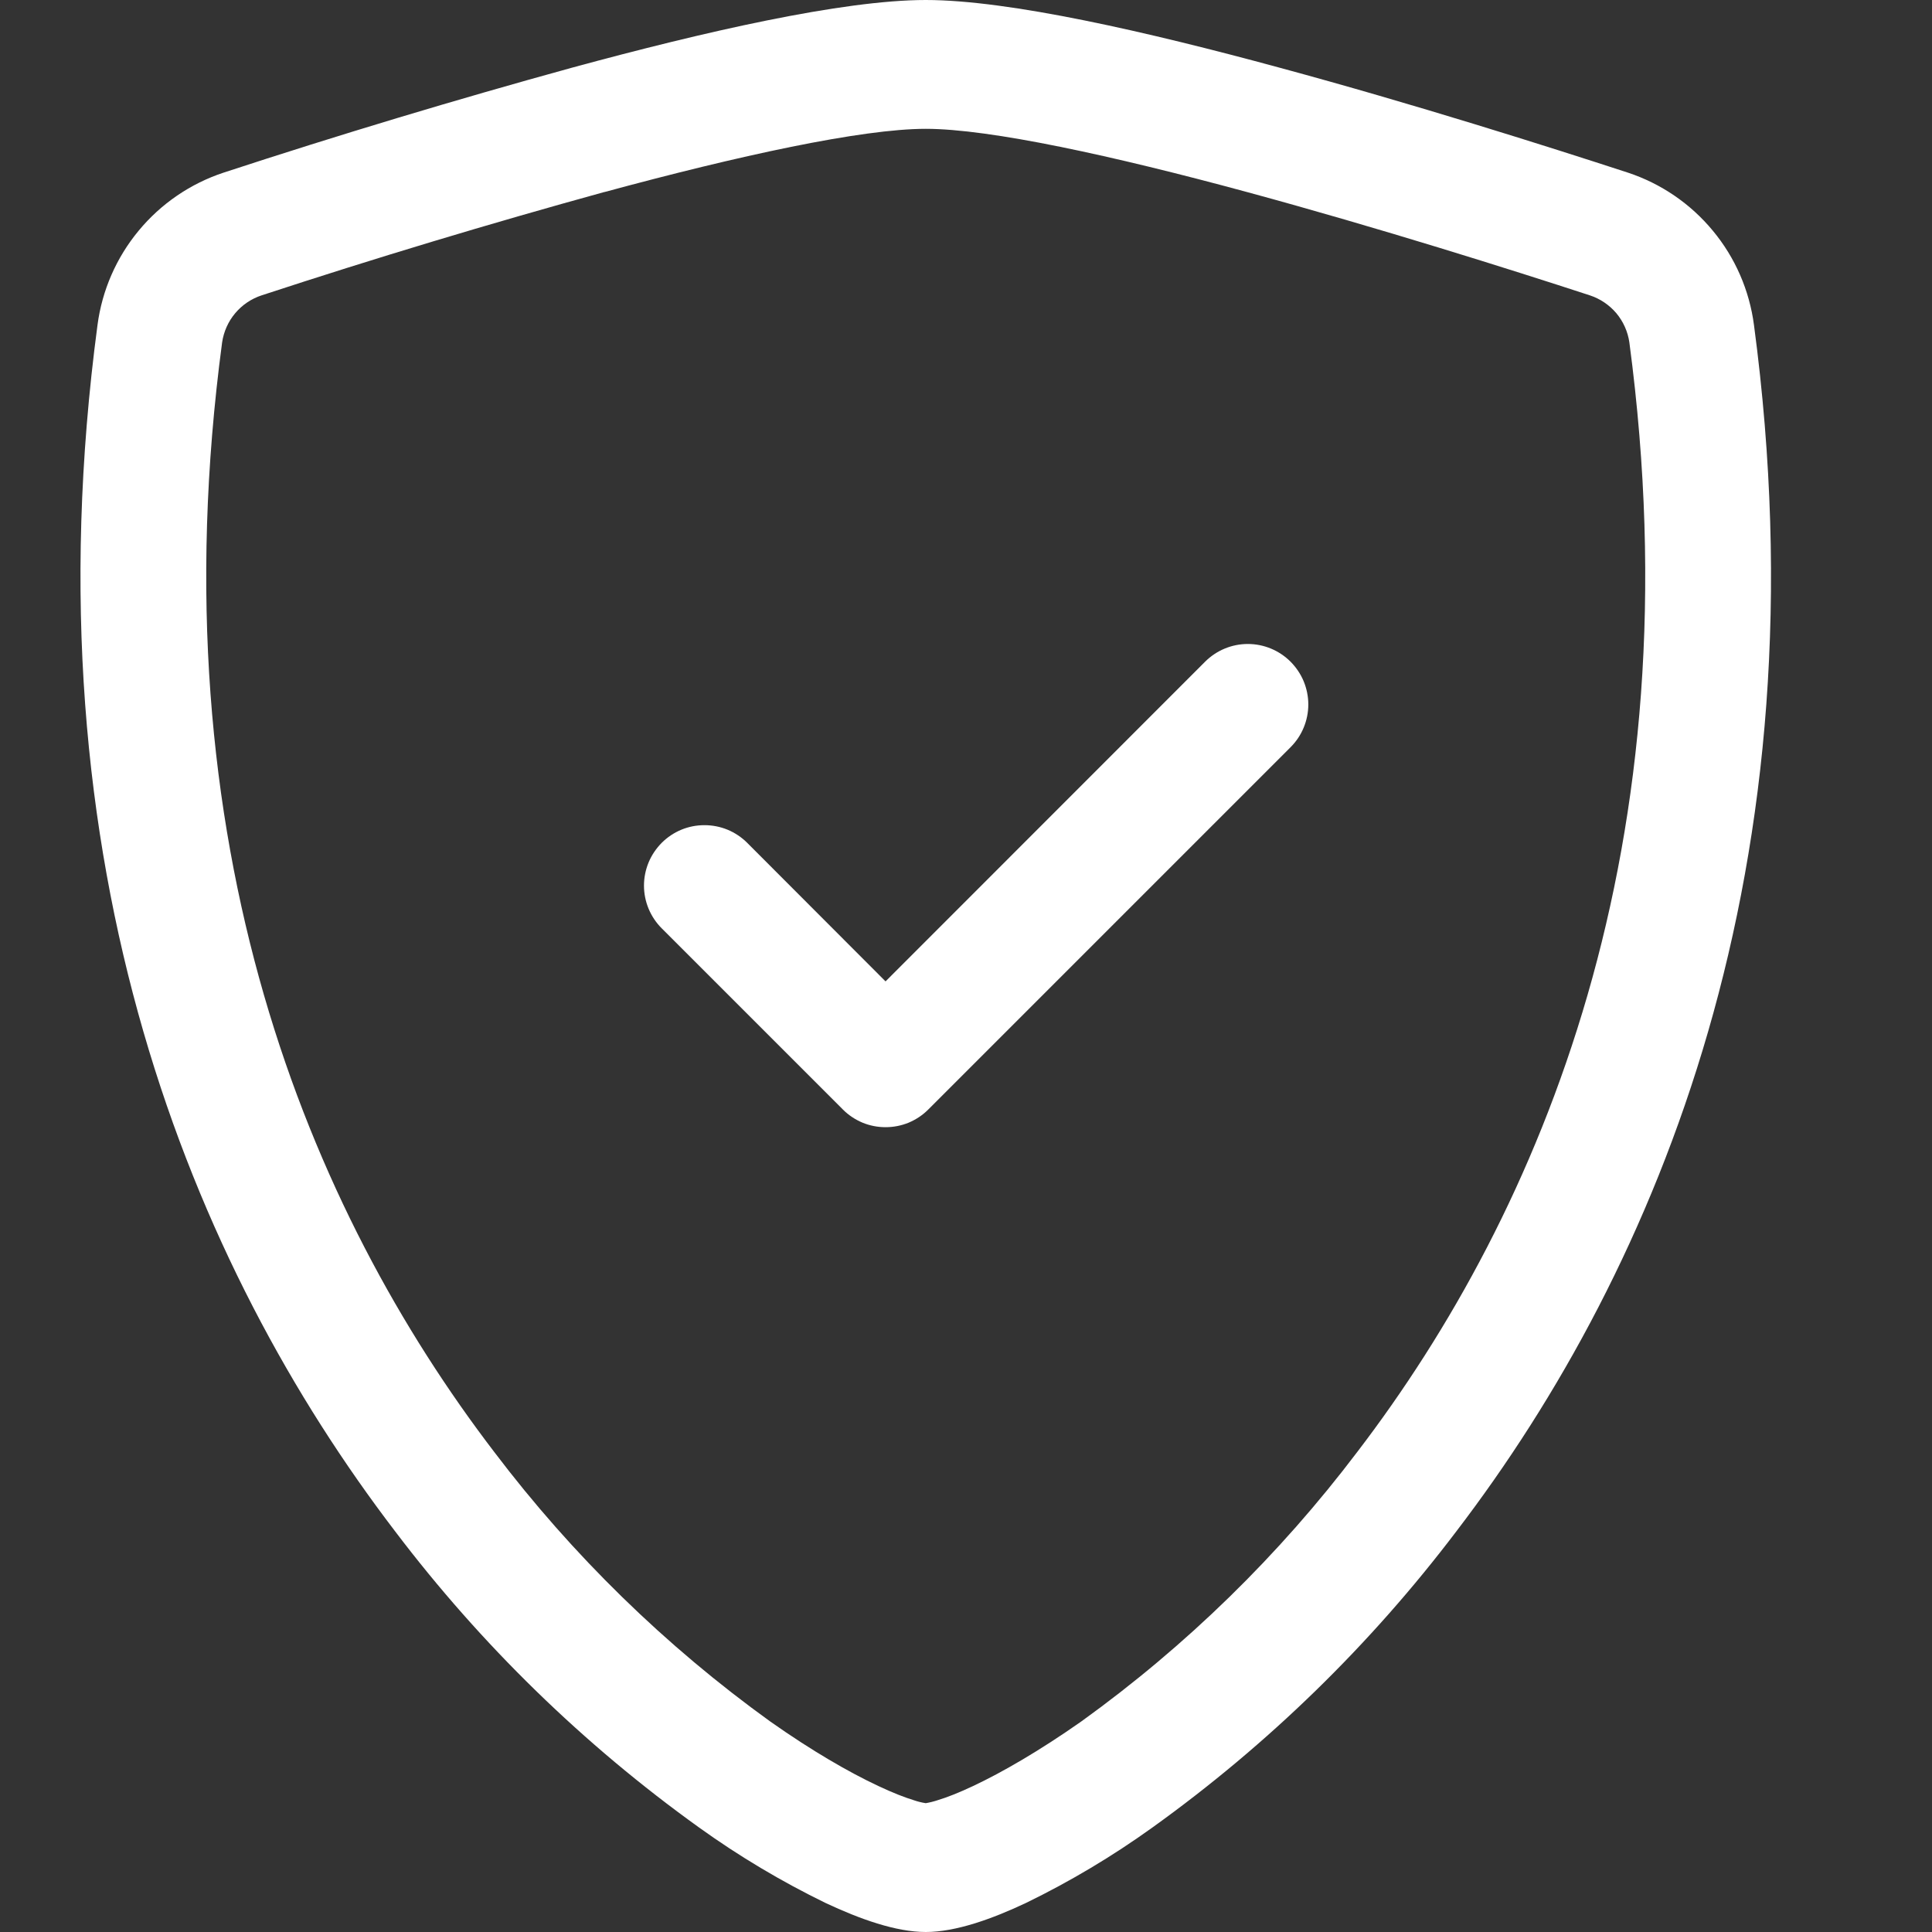
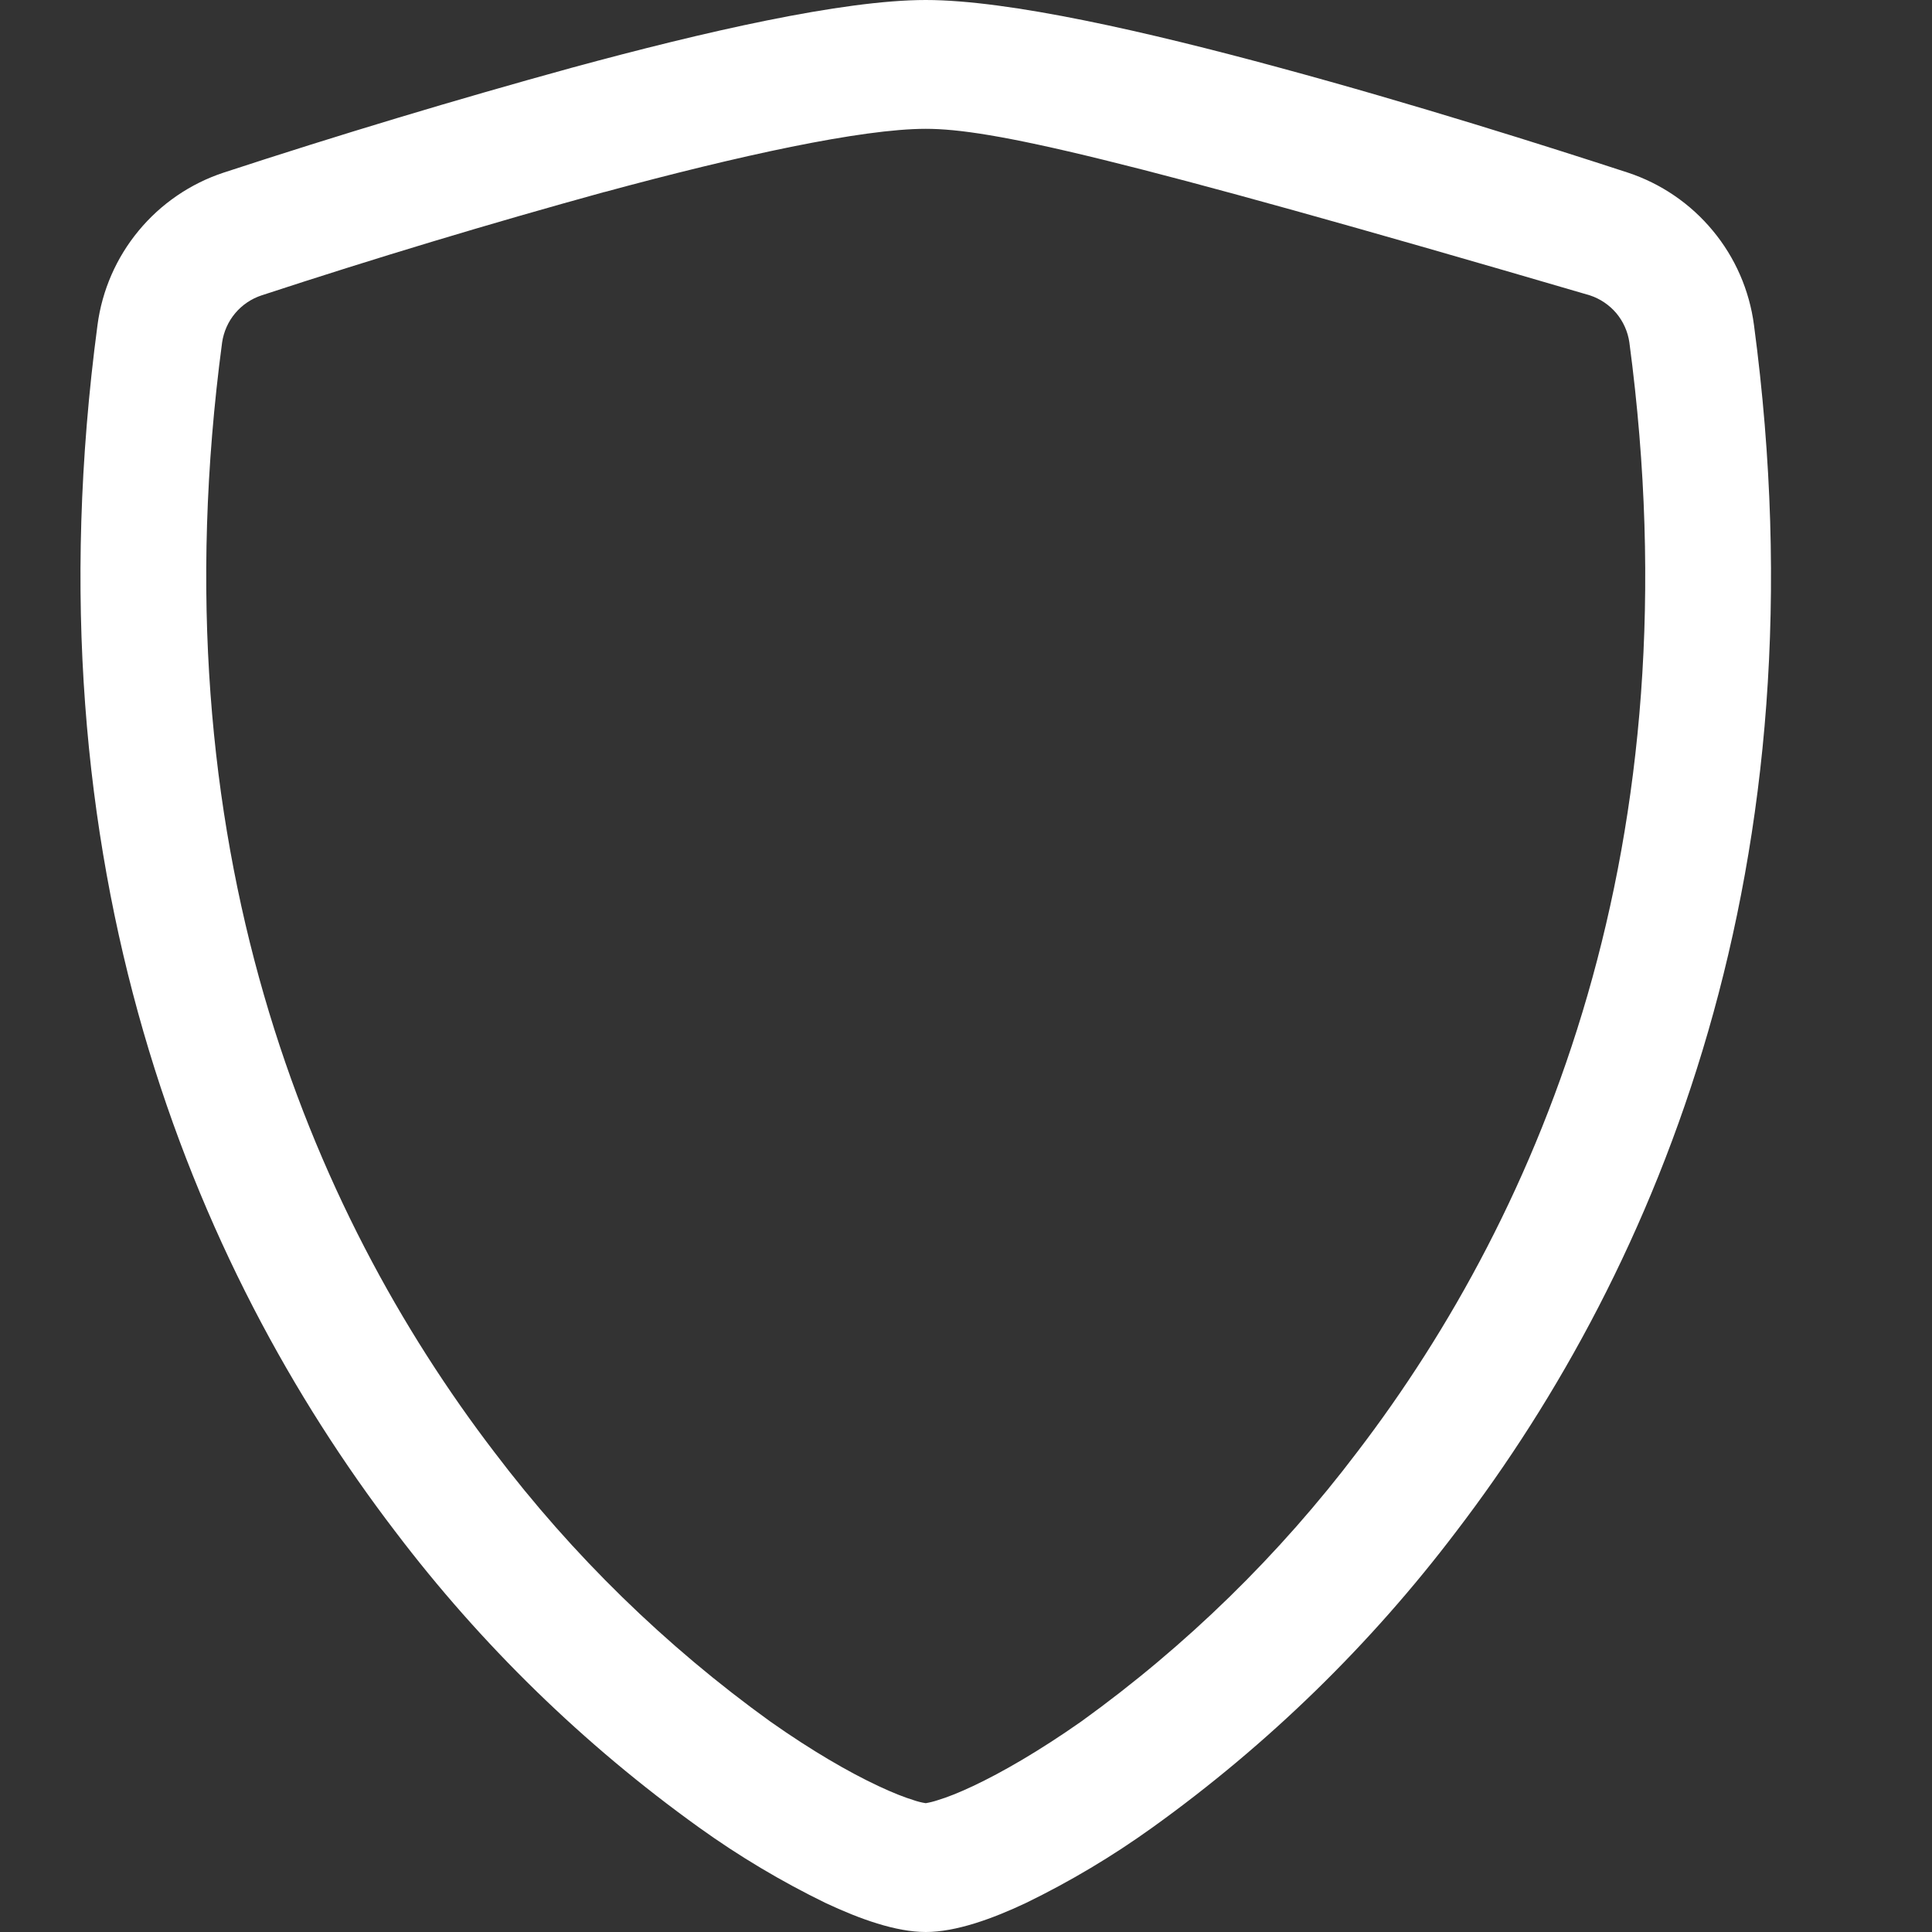
<svg xmlns="http://www.w3.org/2000/svg" width="28" height="28" viewBox="0 0 28 28" fill="none">
  <rect x="0" y="0" width="28" height="28" fill="#333333" stroke="none" />
-   <path d="M8.758 2.783C7.091 3.242 5.436 3.741 3.793 4.28C3.643 4.329 3.51 4.419 3.409 4.539C3.307 4.66 3.242 4.807 3.219 4.963C2.25 12.238 4.49 17.546 7.162 21.042C8.294 22.537 9.643 23.854 11.164 24.95C11.77 25.377 12.305 25.685 12.727 25.883C12.937 25.982 13.109 26.049 13.24 26.089C13.297 26.109 13.357 26.124 13.417 26.133C13.476 26.123 13.535 26.108 13.592 26.089C13.725 26.049 13.896 25.982 14.106 25.883C14.526 25.685 15.063 25.375 15.669 24.95C17.191 23.854 18.54 22.537 19.671 21.042C22.343 17.547 24.583 12.238 23.614 4.963C23.592 4.807 23.526 4.66 23.425 4.539C23.323 4.419 23.19 4.329 23.04 4.28C21.901 3.908 19.977 3.3 18.075 2.784C16.133 2.257 14.346 1.867 13.417 1.867C12.489 1.867 10.701 2.257 8.758 2.784V2.783ZM8.293 0.98C10.191 0.464 12.209 0 13.417 0C14.624 0 16.642 0.464 18.541 0.98C20.483 1.505 22.441 2.126 23.593 2.502C24.074 2.661 24.501 2.953 24.824 3.344C25.148 3.734 25.354 4.208 25.42 4.711C26.463 12.546 24.043 18.352 21.106 22.194C19.861 23.837 18.376 25.284 16.701 26.486C16.122 26.902 15.509 27.268 14.867 27.58C14.377 27.811 13.851 28 13.417 28C12.983 28 12.458 27.811 11.966 27.58C11.325 27.268 10.711 26.902 10.132 26.486C8.457 25.284 6.972 23.837 5.727 22.194C2.791 18.352 0.37 12.546 1.413 4.711C1.479 4.208 1.686 3.734 2.009 3.344C2.332 2.953 2.759 2.661 3.24 2.502C4.912 1.954 6.597 1.447 8.293 0.98Z" fill="white" />
-   <path d="M18.704 9.59C18.785 9.672 18.85 9.768 18.894 9.874C18.938 9.981 18.961 10.095 18.961 10.21C18.961 10.325 18.938 10.439 18.894 10.545C18.85 10.652 18.785 10.748 18.704 10.829L13.454 16.079C13.373 16.161 13.276 16.225 13.17 16.27C13.063 16.314 12.95 16.336 12.834 16.336C12.719 16.336 12.605 16.314 12.499 16.27C12.393 16.225 12.296 16.161 12.215 16.079L9.59 13.454C9.509 13.373 9.444 13.276 9.4 13.17C9.356 13.064 9.333 12.95 9.333 12.835C9.333 12.72 9.356 12.606 9.4 12.499C9.444 12.393 9.509 12.297 9.59 12.215C9.671 12.134 9.768 12.069 9.874 12.025C9.98 11.981 10.094 11.959 10.209 11.959C10.325 11.959 10.438 11.981 10.545 12.025C10.651 12.069 10.748 12.134 10.829 12.215L12.834 14.223L17.465 9.59C17.546 9.509 17.643 9.444 17.749 9.4C17.855 9.356 17.969 9.333 18.084 9.333C18.2 9.333 18.314 9.356 18.42 9.4C18.526 9.444 18.623 9.509 18.704 9.59Z" fill="white" />
+   <path d="M8.758 2.783C7.091 3.242 5.436 3.741 3.793 4.28C3.643 4.329 3.51 4.419 3.409 4.539C3.307 4.66 3.242 4.807 3.219 4.963C2.25 12.238 4.49 17.546 7.162 21.042C8.294 22.537 9.643 23.854 11.164 24.95C11.77 25.377 12.305 25.685 12.727 25.883C12.937 25.982 13.109 26.049 13.24 26.089C13.297 26.109 13.357 26.124 13.417 26.133C13.476 26.123 13.535 26.108 13.592 26.089C13.725 26.049 13.896 25.982 14.106 25.883C14.526 25.685 15.063 25.375 15.669 24.95C17.191 23.854 18.54 22.537 19.671 21.042C22.343 17.547 24.583 12.238 23.614 4.963C23.592 4.807 23.526 4.66 23.425 4.539C23.323 4.419 23.19 4.329 23.04 4.28C16.133 2.257 14.346 1.867 13.417 1.867C12.489 1.867 10.701 2.257 8.758 2.784V2.783ZM8.293 0.98C10.191 0.464 12.209 0 13.417 0C14.624 0 16.642 0.464 18.541 0.98C20.483 1.505 22.441 2.126 23.593 2.502C24.074 2.661 24.501 2.953 24.824 3.344C25.148 3.734 25.354 4.208 25.42 4.711C26.463 12.546 24.043 18.352 21.106 22.194C19.861 23.837 18.376 25.284 16.701 26.486C16.122 26.902 15.509 27.268 14.867 27.58C14.377 27.811 13.851 28 13.417 28C12.983 28 12.458 27.811 11.966 27.58C11.325 27.268 10.711 26.902 10.132 26.486C8.457 25.284 6.972 23.837 5.727 22.194C2.791 18.352 0.37 12.546 1.413 4.711C1.479 4.208 1.686 3.734 2.009 3.344C2.332 2.953 2.759 2.661 3.24 2.502C4.912 1.954 6.597 1.447 8.293 0.98Z" fill="white" />
</svg>